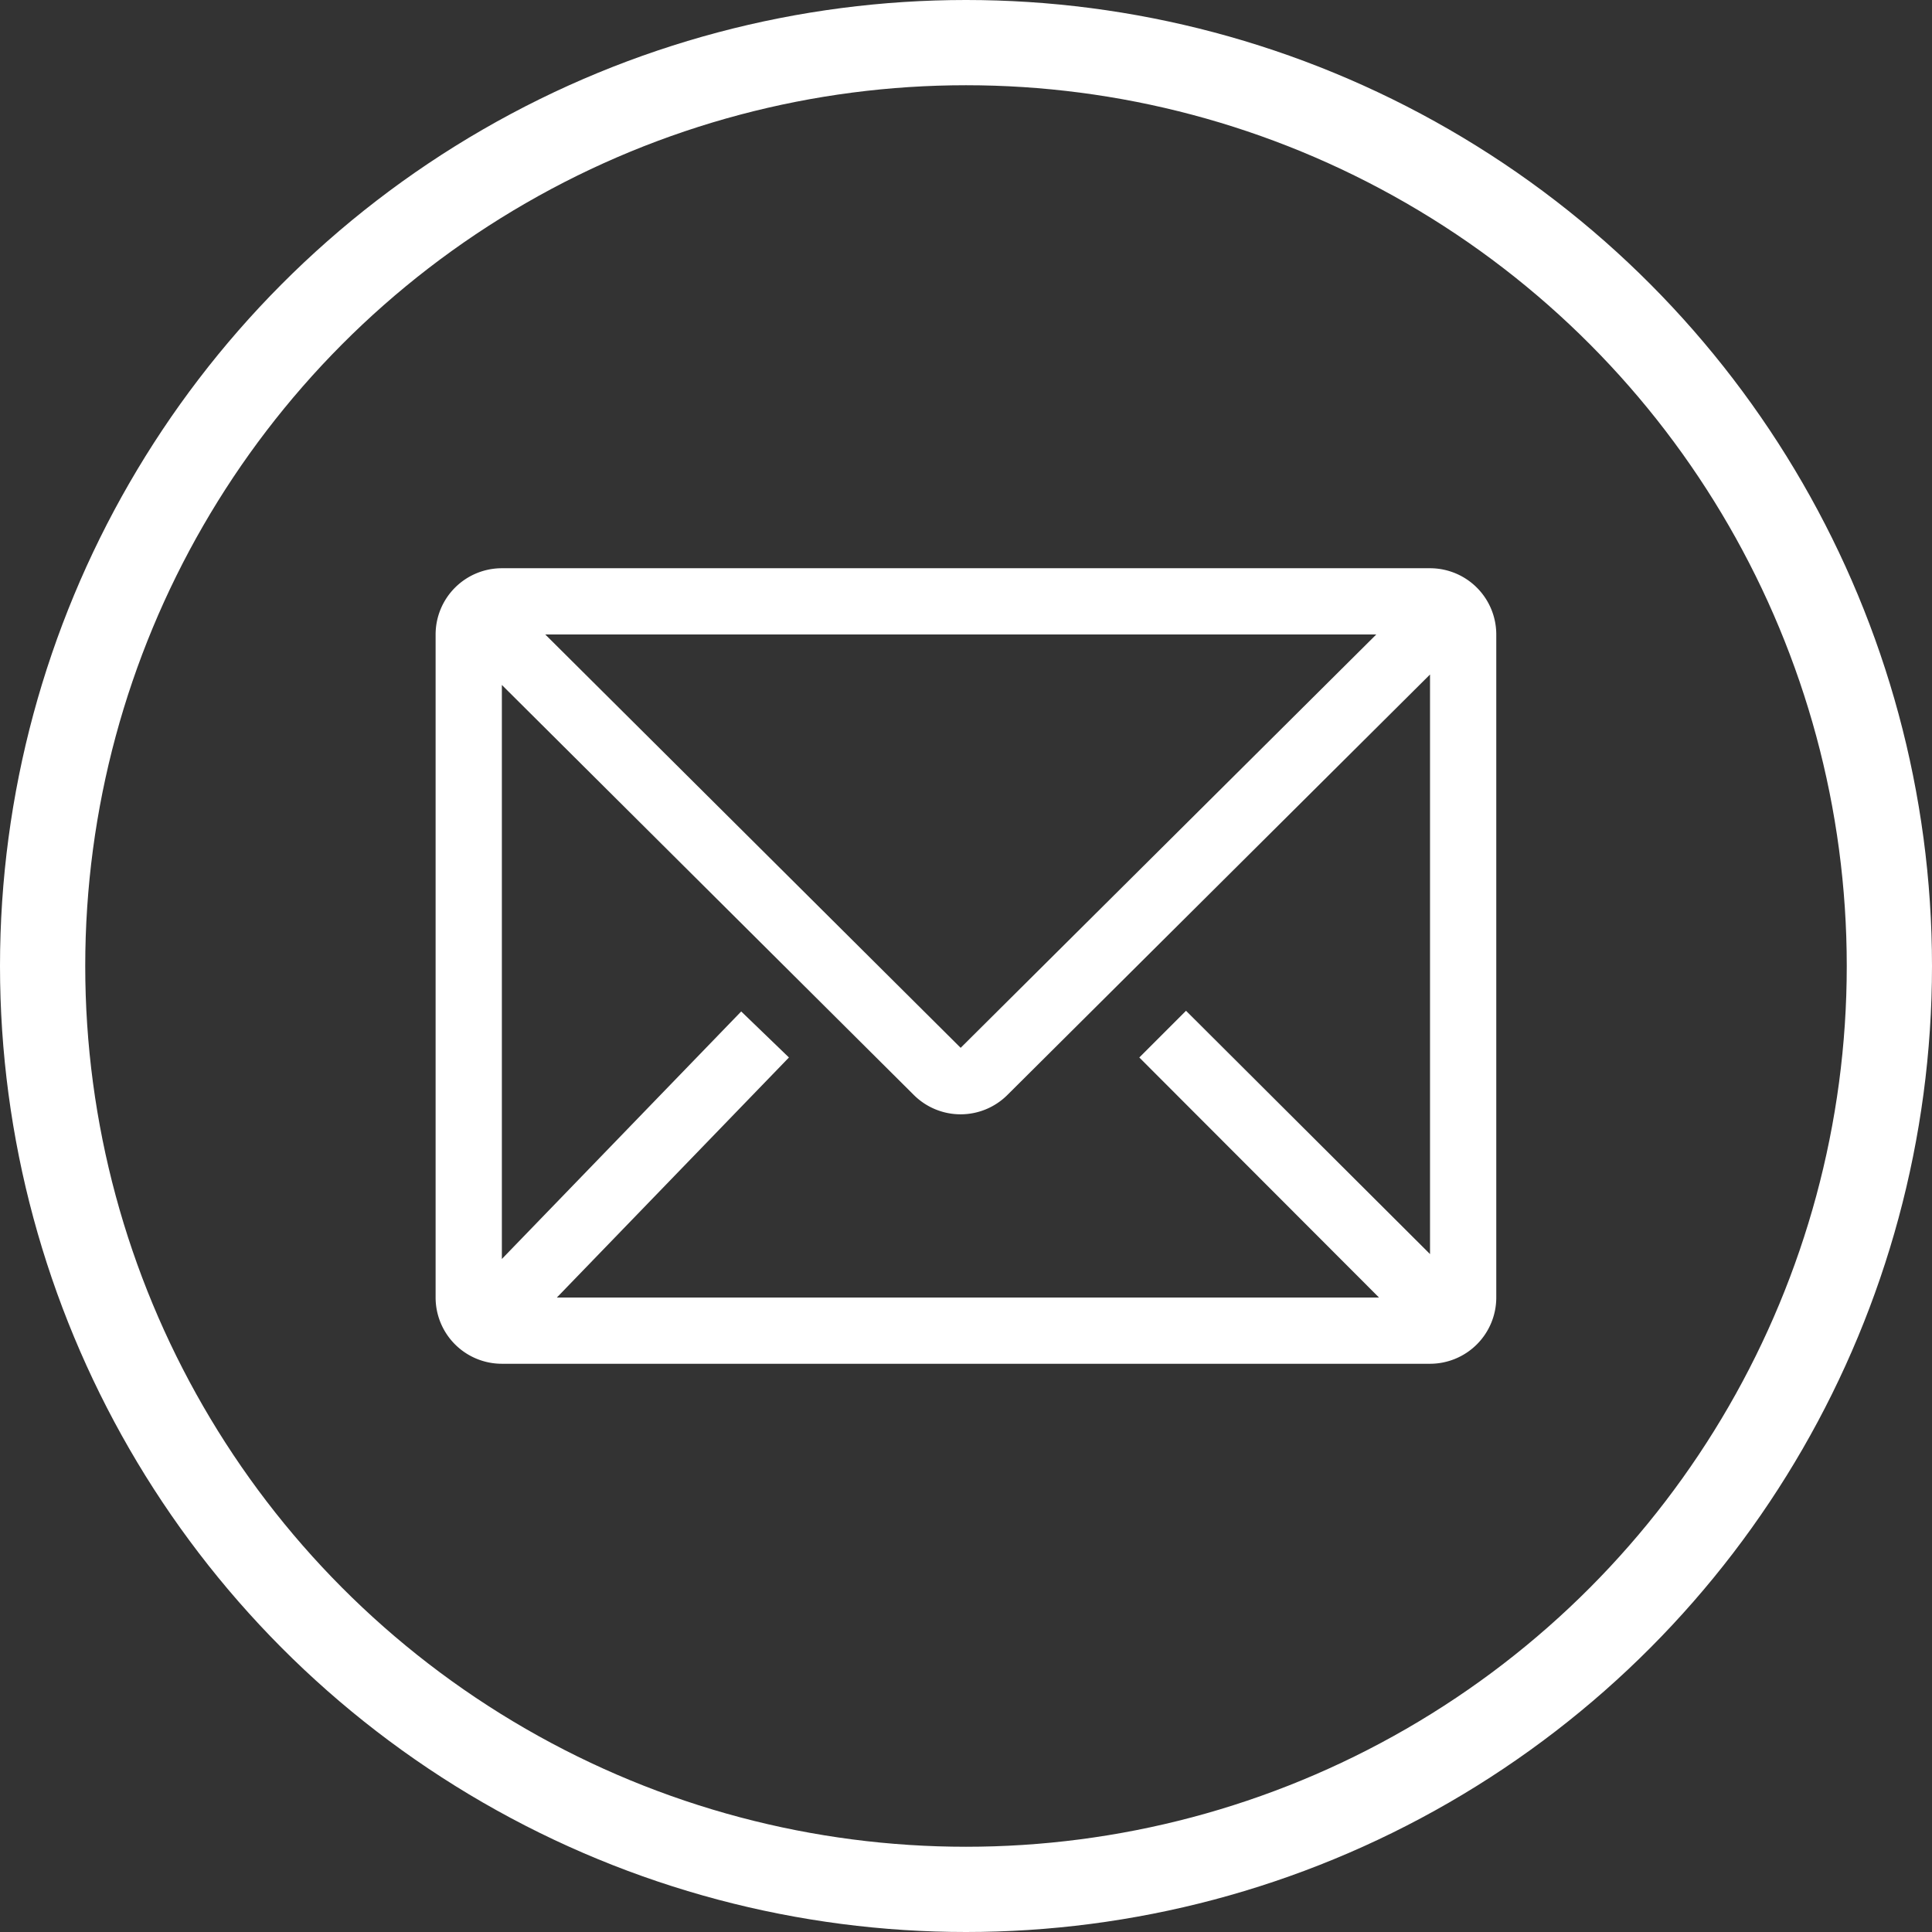
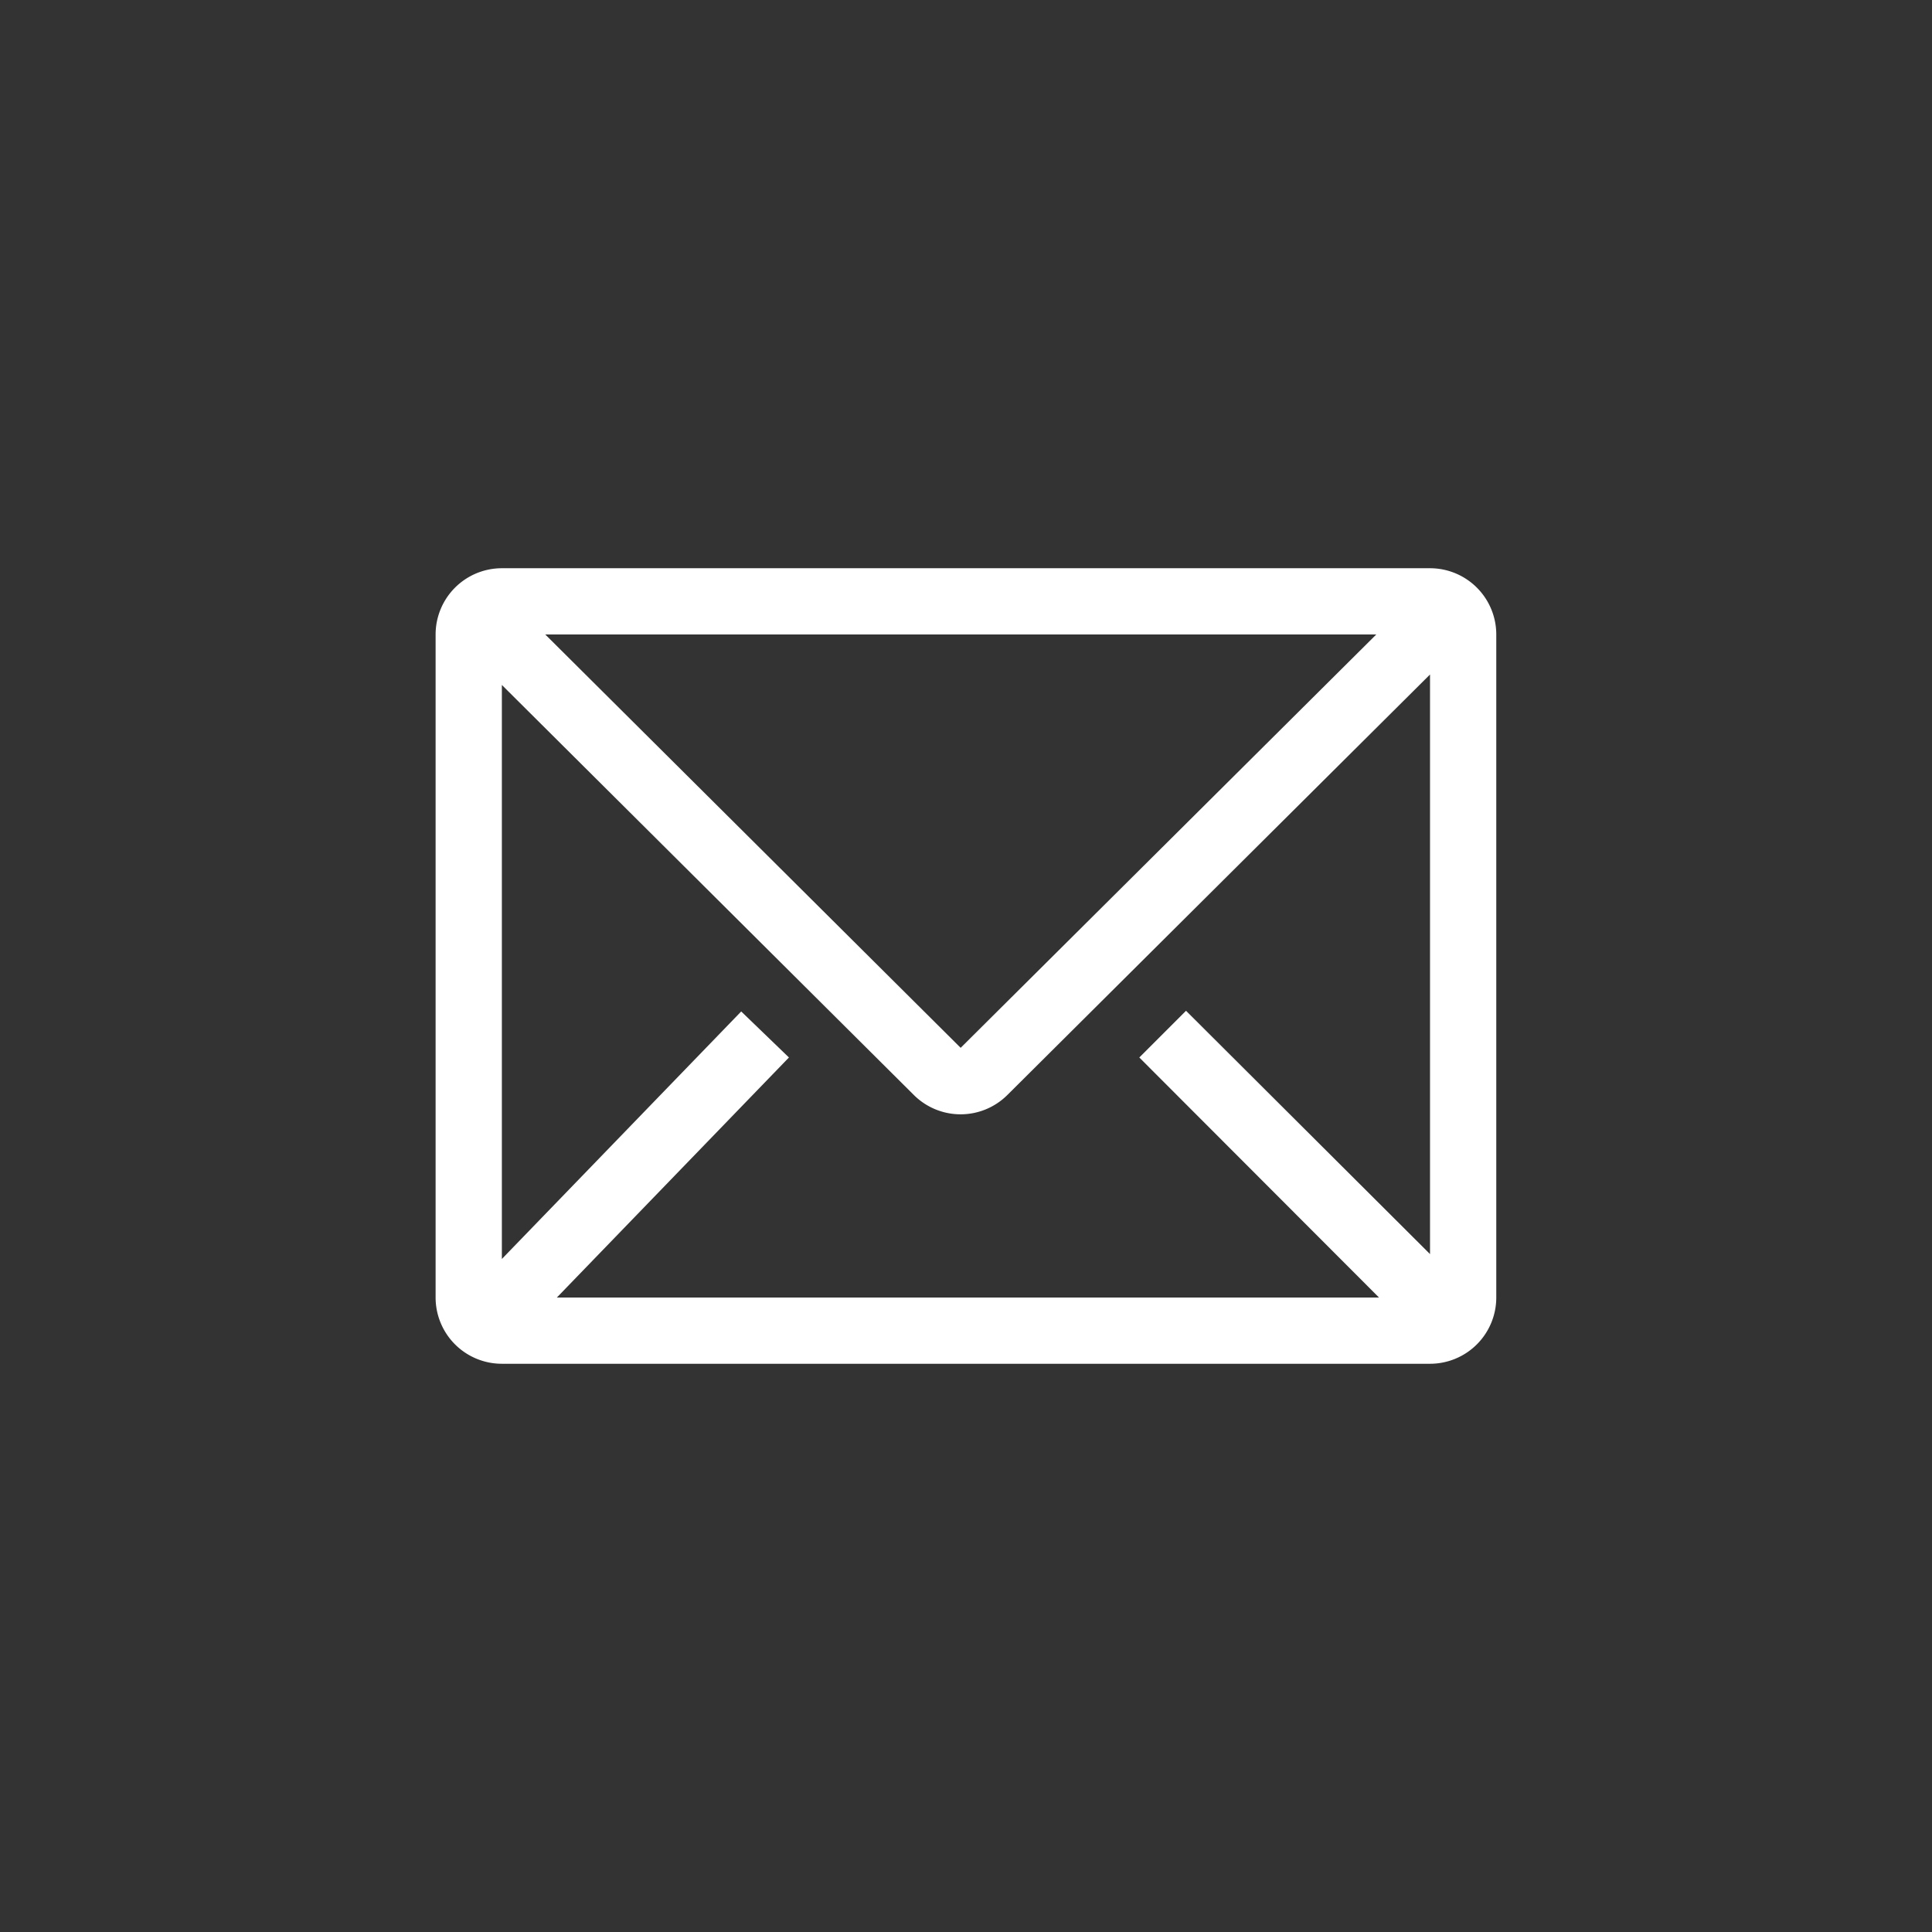
<svg xmlns="http://www.w3.org/2000/svg" width="17" height="17" viewBox="0 0 17 17">
  <rect x="0" y="0" width="17" height="17" fill="#333333" stroke="none" />
  <g id="Group_798" data-name="Group 798" transform="translate(-470 -6)">
    <g id="Ellipse_17" data-name="Ellipse 17" transform="translate(470 6)" fill="none" stroke="#fff" stroke-width="0.75">
-       <circle cx="8.5" cy="8.5" r="8.5" stroke="none" />
-       <circle cx="8.5" cy="8.5" r="8.125" fill="none" />
-     </g>
+       </g>
    <g id="email-line" transform="translate(471.166 3)">
      <path id="Path_2089" data-name="Path 2089" d="M11.417,8H3.25a.583.583,0,0,0-.583.583v5.833A.583.583,0,0,0,3.25,15h8.167A.583.583,0,0,0,12,14.417V8.583A.583.583,0,0,0,11.417,8Zm-.449,6.417H3.734l2.042-2.112-.42-.405L3.25,14.078V9.027l3.625,3.608a.583.583,0,0,0,.823,0l3.719-3.7v5.1L9.27,11.894l-.411.411ZM3.632,8.583h7.312L7.287,12.22Z" transform="translate(0)" fill="#fff" />
    </g>
  </g>
</svg>